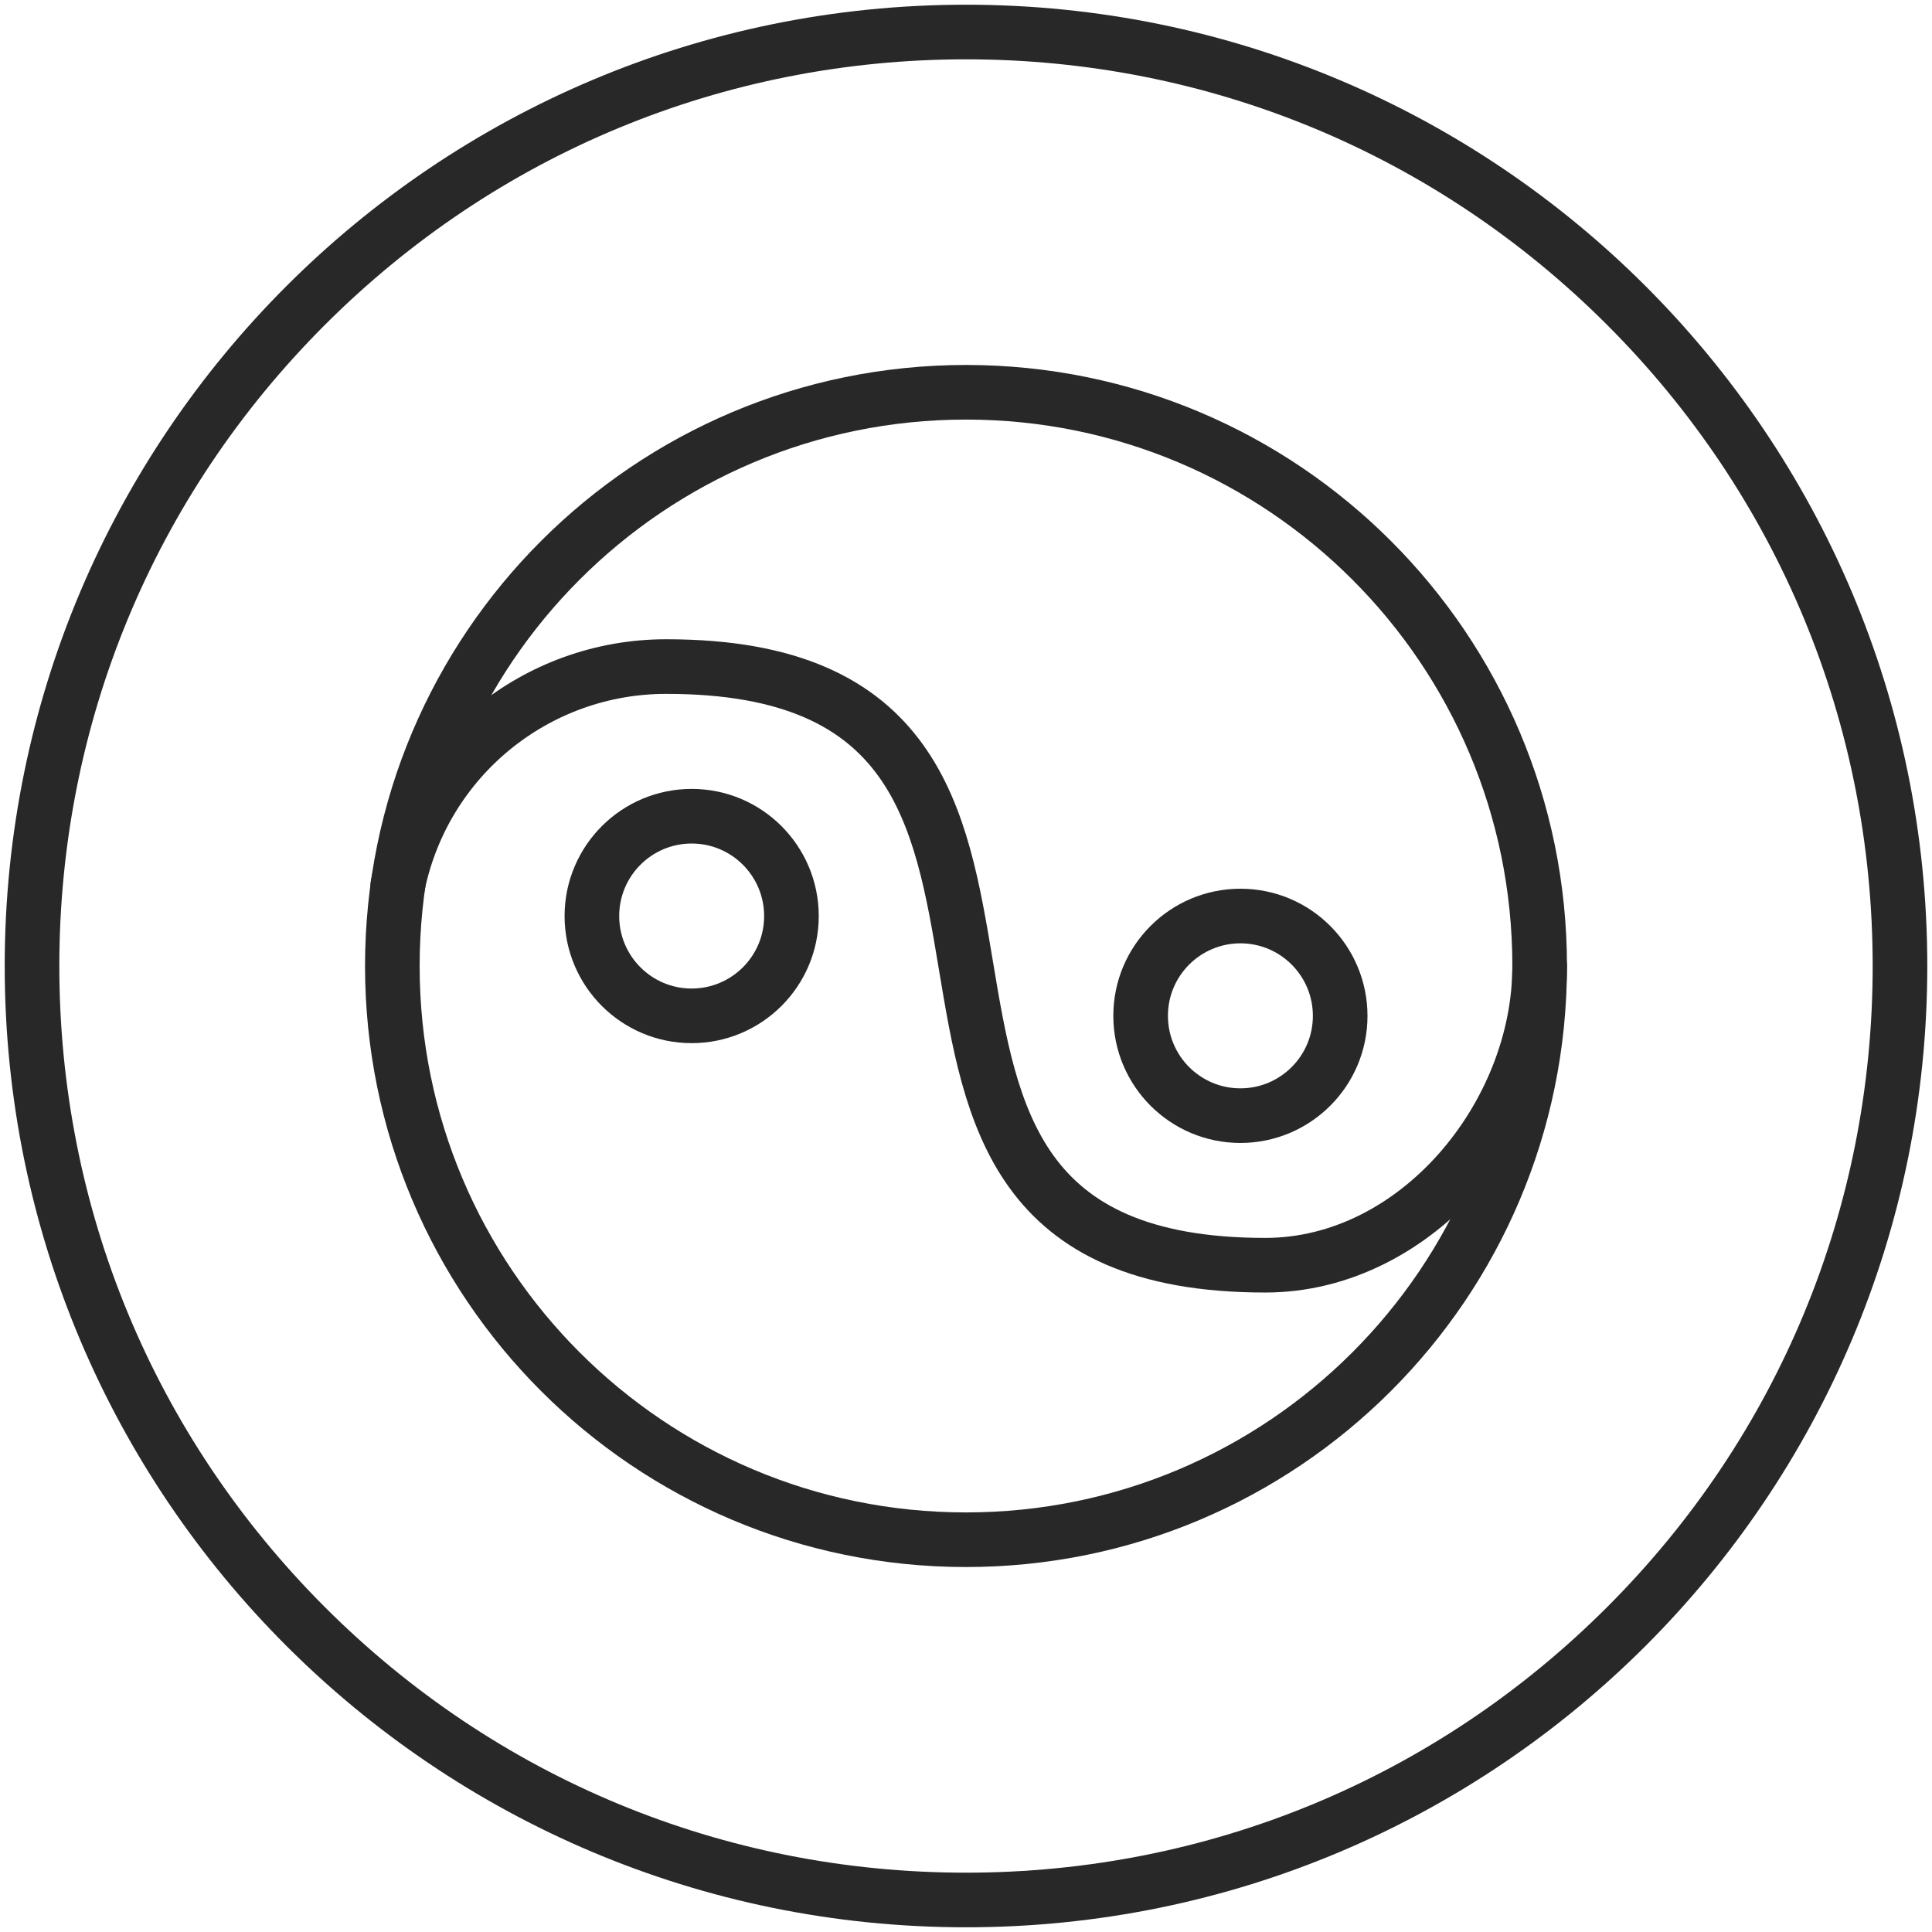
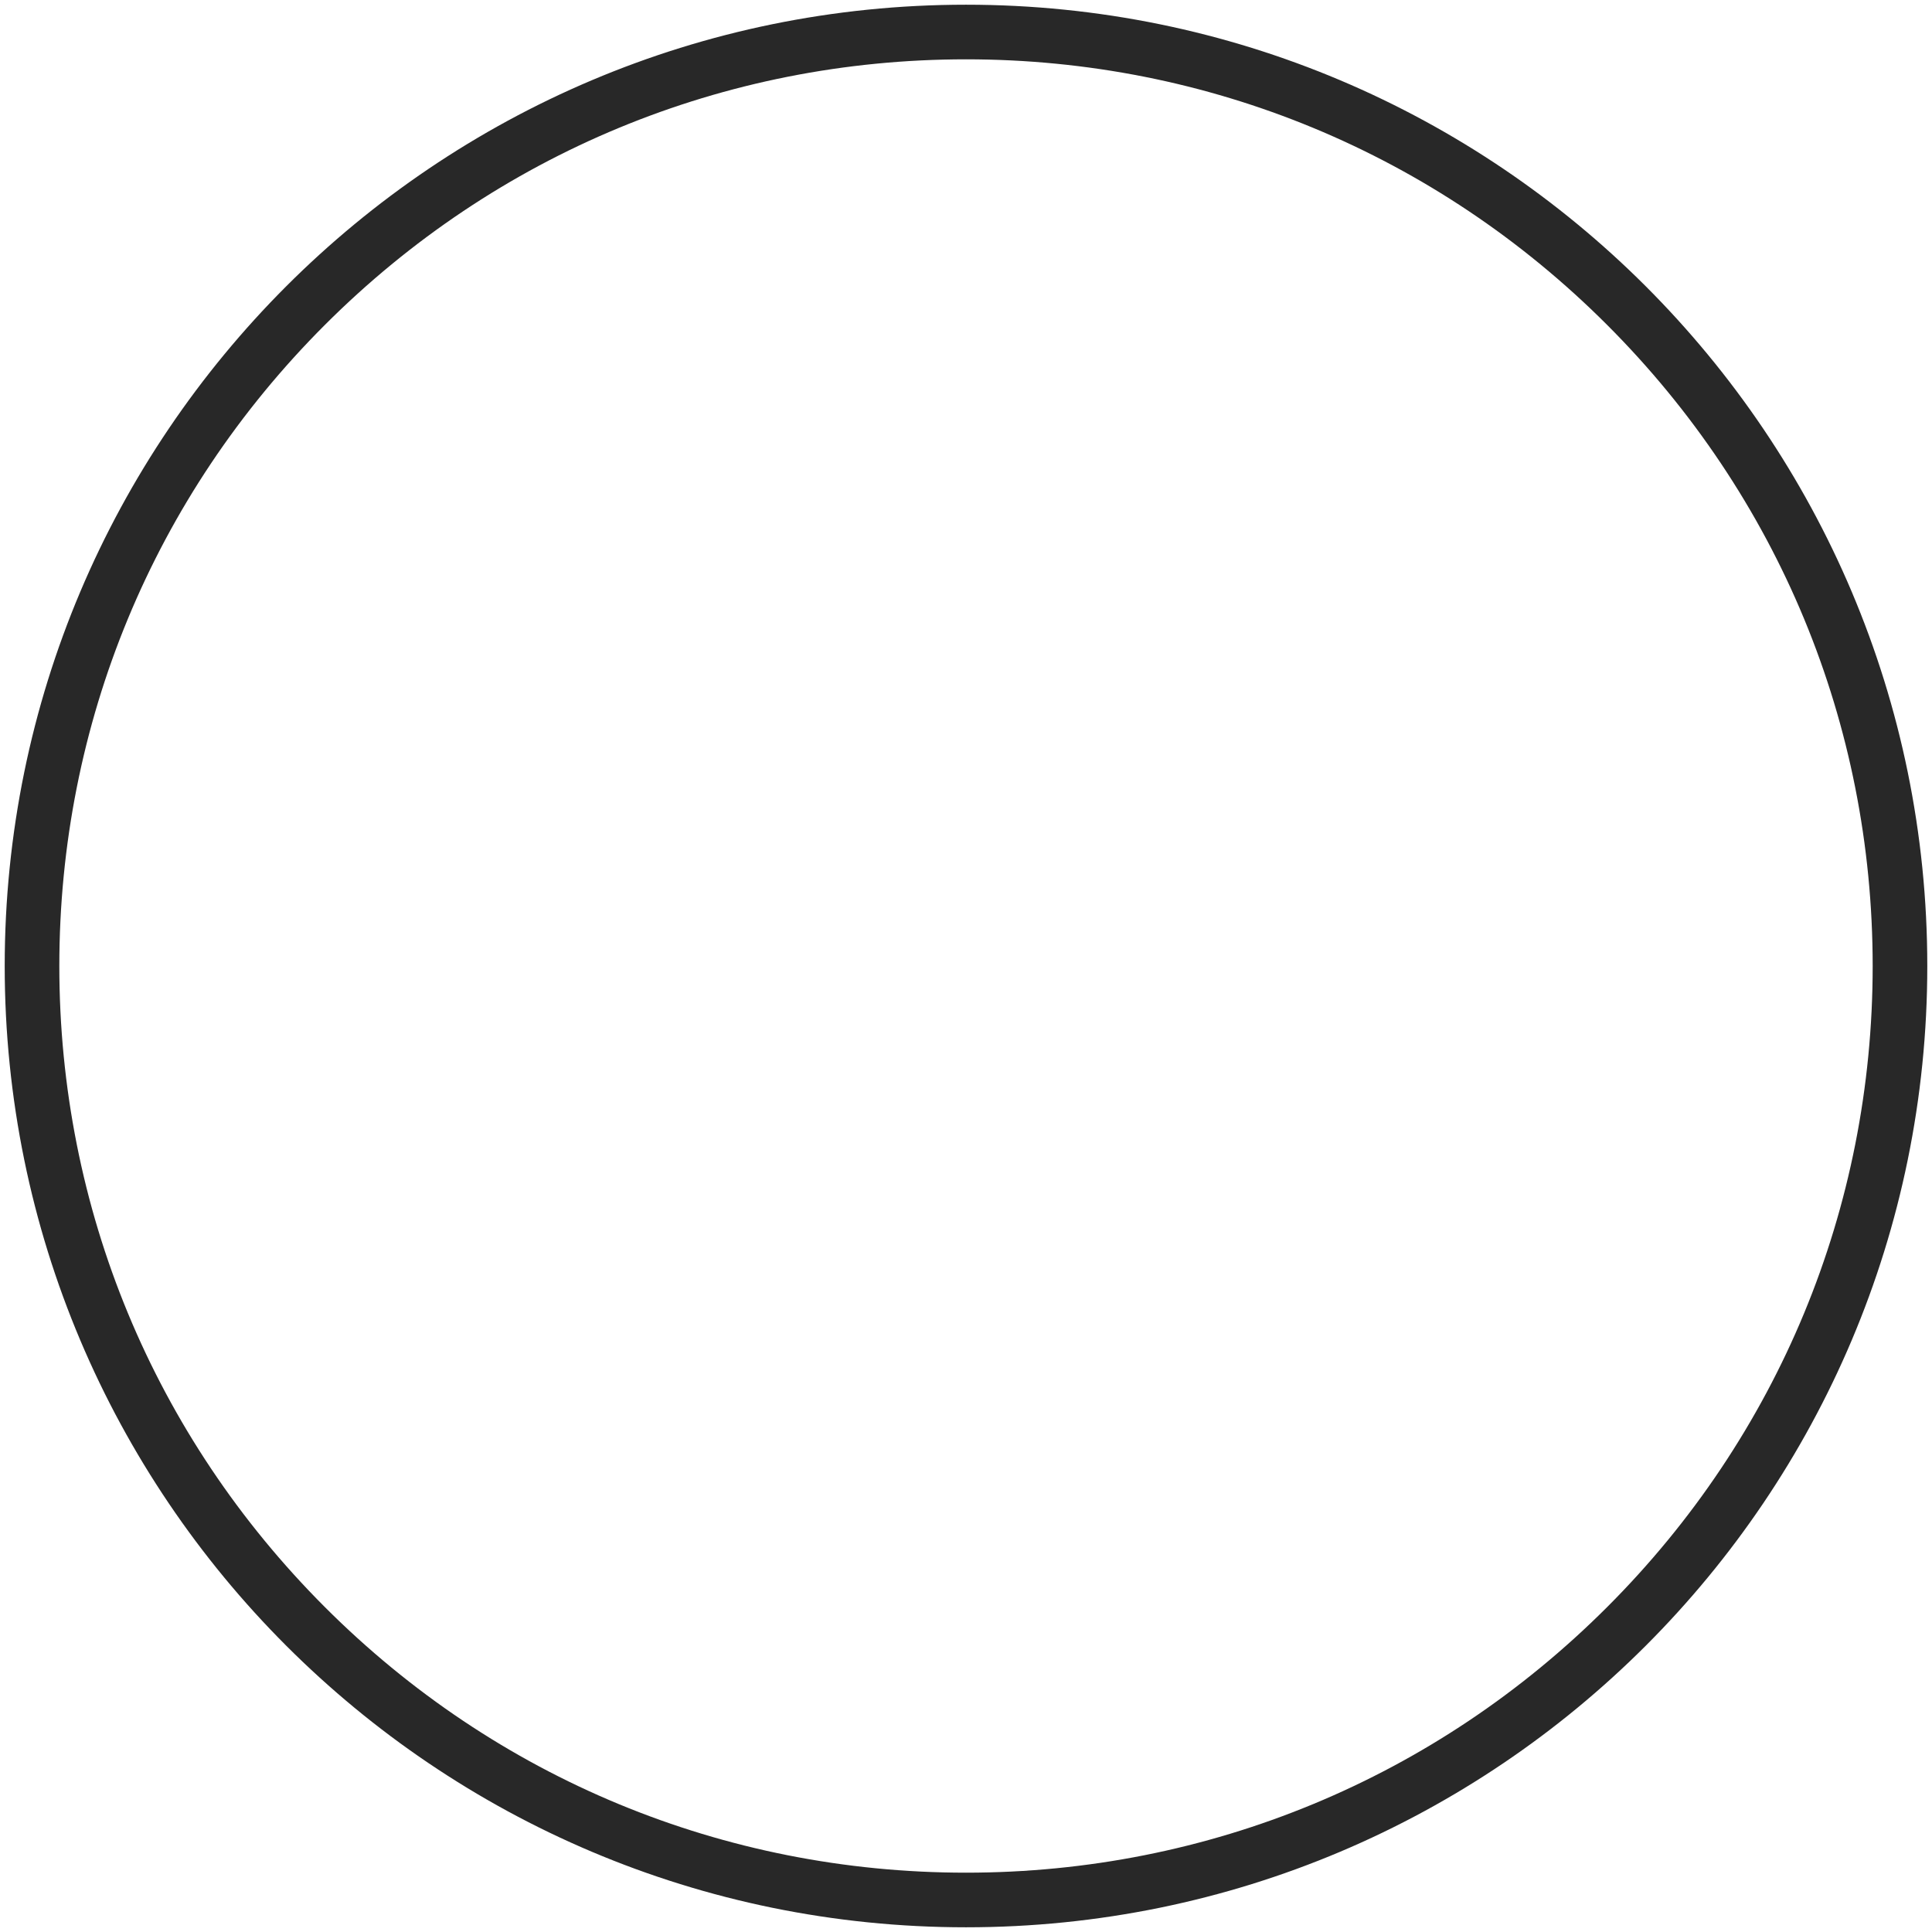
<svg xmlns="http://www.w3.org/2000/svg" id="Black" viewBox="0 0 283 283">
  <defs>
    <style>
      .cls-1 {
        fill: #282828;
      }

      .cls-2 {
        fill: none;
        stroke: #282828;
        stroke-linecap: round;
        stroke-linejoin: round;
        stroke-width: 8px;
      }
    </style>
  </defs>
  <path class="cls-1" d="M141.5,8.69c35.48,0,68.83,13.81,93.91,38.9,25.08,25.08,38.9,58.44,38.9,93.91s-13.81,68.83-38.9,93.91c-25.08,25.08-58.44,38.9-93.91,38.9s-68.83-13.81-93.91-38.9c-25.08-25.08-38.9-58.44-38.9-93.91s13.81-68.83,38.9-93.91c25.08-25.08,58.44-38.9,93.91-38.9M141.5.69C63.73.69.69,63.73.69,141.5s63.04,140.81,140.81,140.81,140.81-63.04,140.81-140.81S219.27.69,141.5.69h0Z" />
  <g>
-     <path class="cls-2" d="M57.47,141.49c-.01,46.41,37.6,84.04,84.01,84.05,46.41.01,84.04-37.6,84.05-84.01v-.04c0-46.41-37.62-84.03-84.03-84.03s-84.03,37.62-84.03,84.03" />
-     <path class="cls-2" d="M86.7,134.18c0,8.07,6.54,14.62,14.61,14.62,8.07,0,14.62-6.54,14.62-14.61h0c0-8.08-6.54-14.63-14.61-14.63-8.07,0-14.61,6.54-14.62,14.61h0" />
-     <path class="cls-2" d="M167.08,148.8c0,8.07,6.54,14.62,14.61,14.62,8.07,0,14.62-6.54,14.62-14.61h0c0-8.08-6.54-14.63-14.61-14.63-8.07,0-14.62,6.54-14.62,14.61h0" />
-     <path class="cls-2" d="M225.53,141.49c0,21.92-17.98,43.84-40.19,43.84-73.07,0-14.61-87.69-87.69-87.69-19.09-.04-35.56,13.38-39.39,32.08" />
-   </g>
+     </g>
</svg>